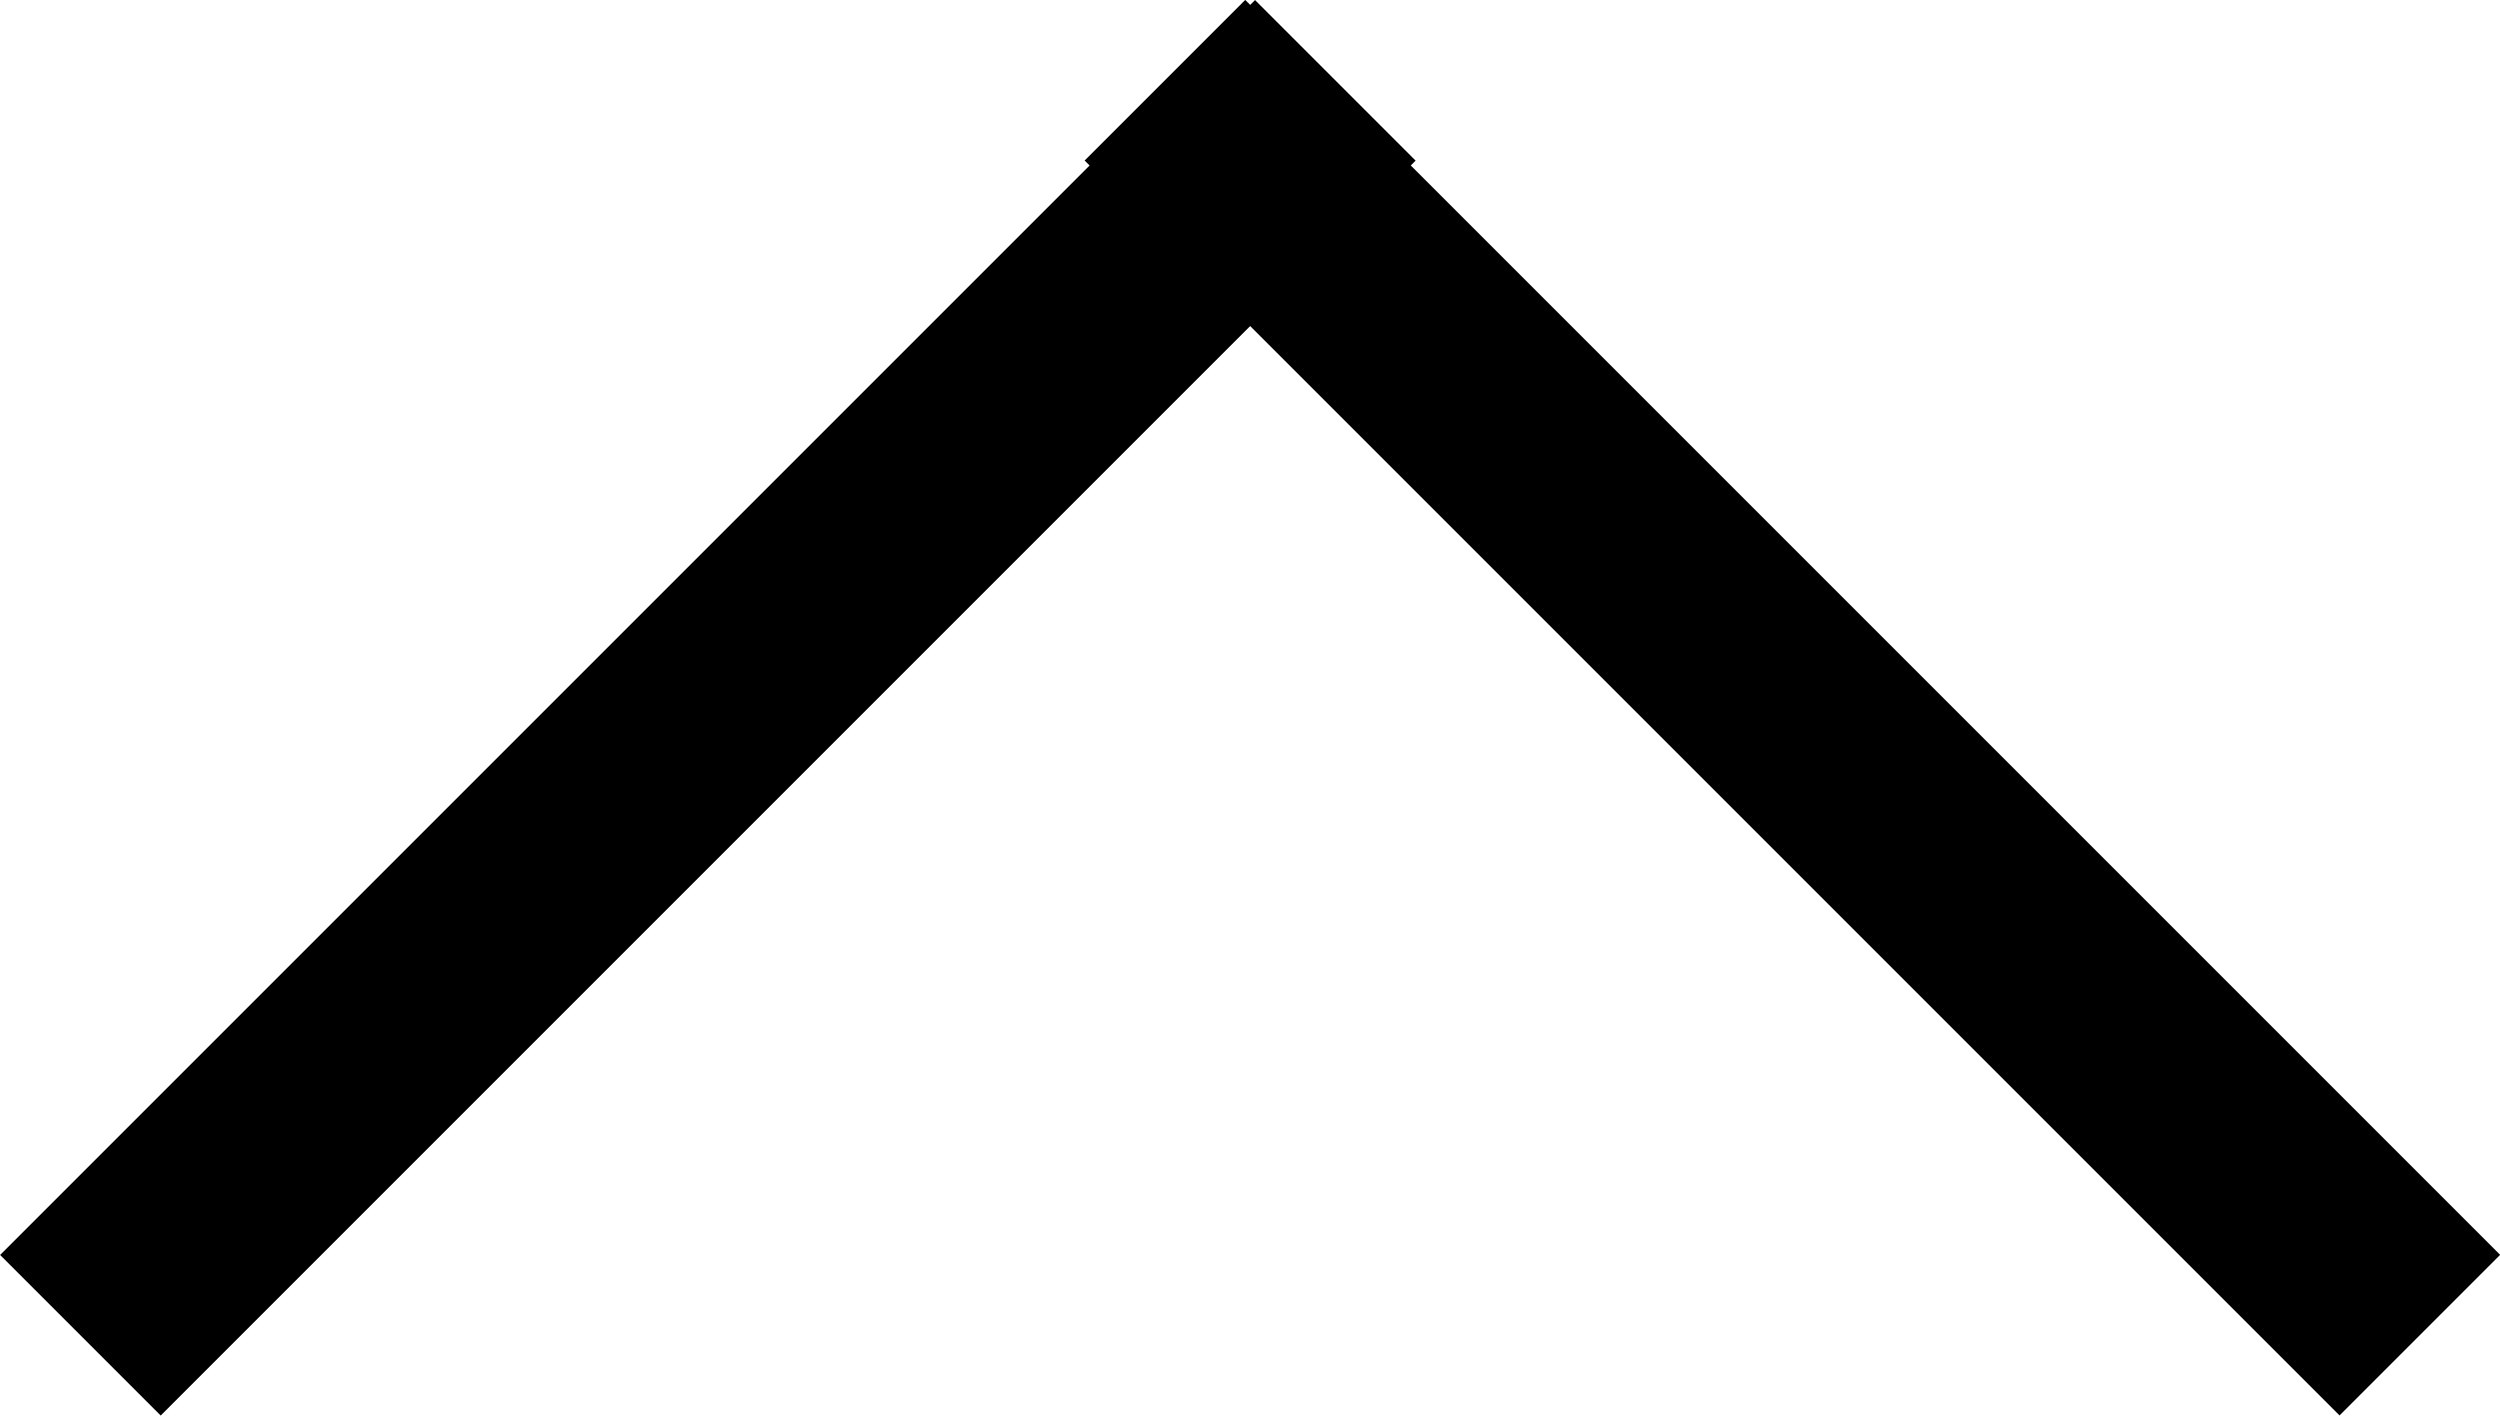
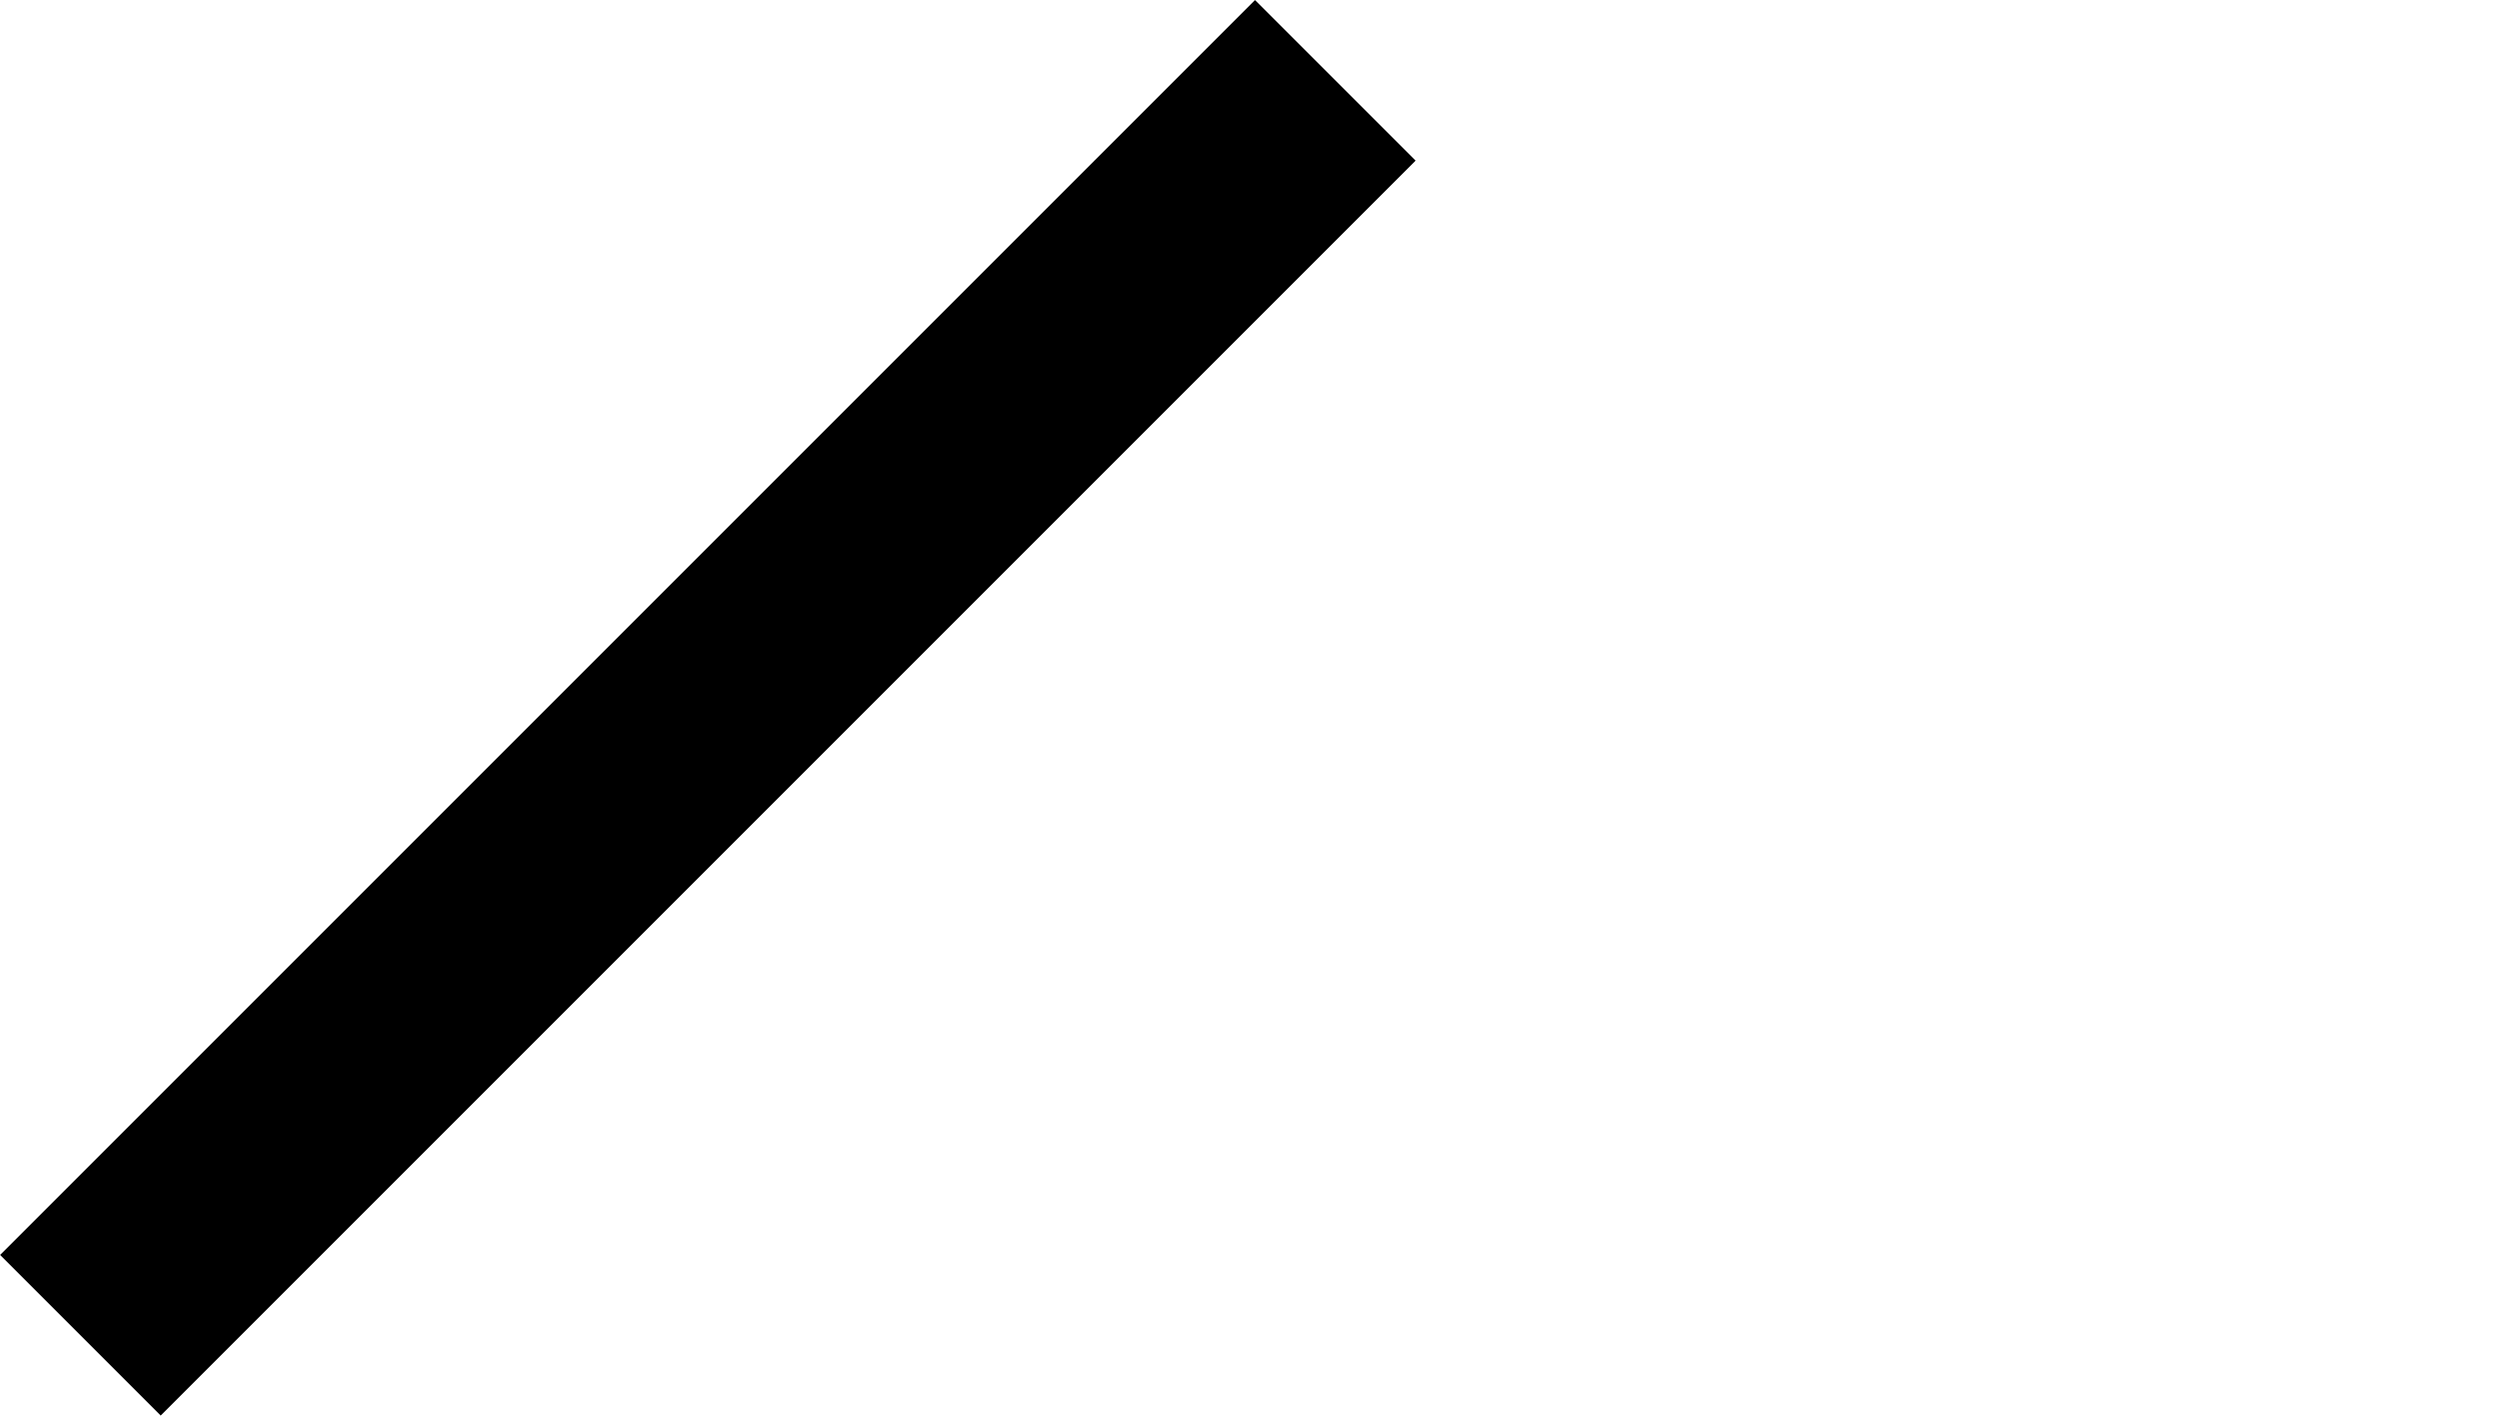
<svg xmlns="http://www.w3.org/2000/svg" width="13.705" height="7.76" viewBox="0 0 13.705 7.76">
  <g transform="translate(691.971 435.81) rotate(180)">
    <rect width="1.245" height="9.729" transform="translate(691.09 428.05) rotate(45)" />
-     <rect width="1.245" height="9.729" transform="translate(686.025 434.93) rotate(135)" />
  </g>
</svg>